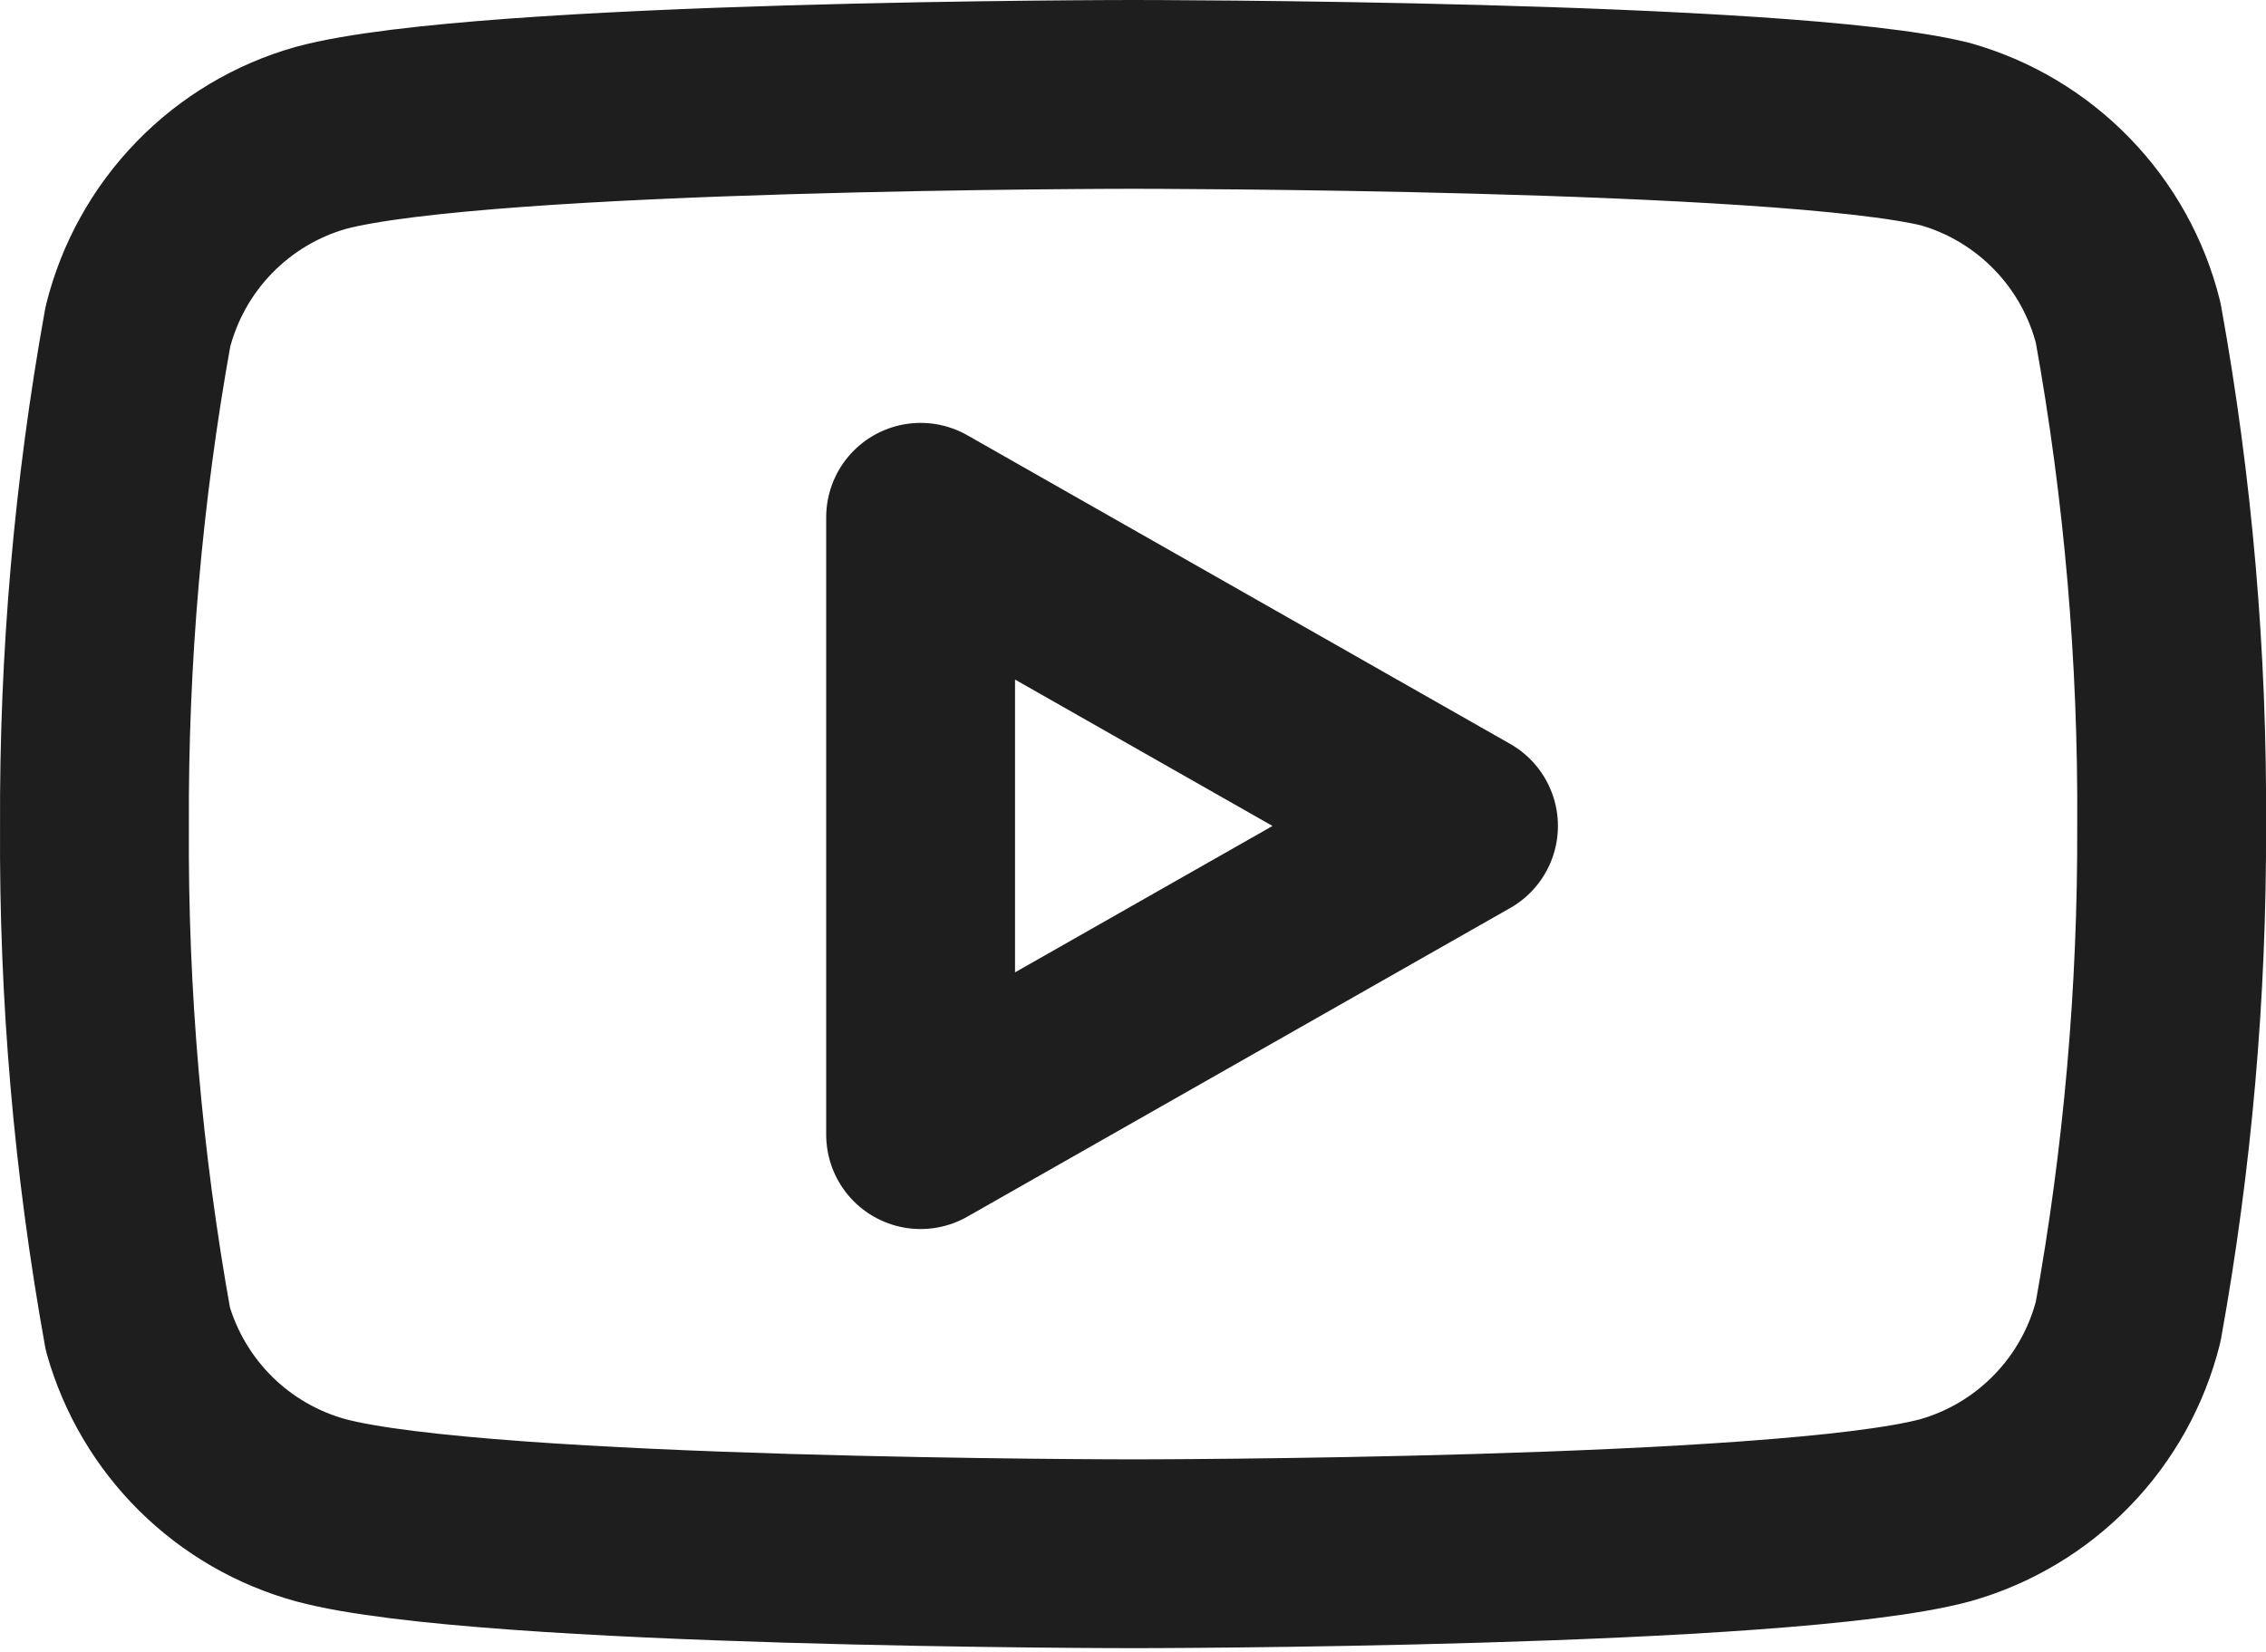
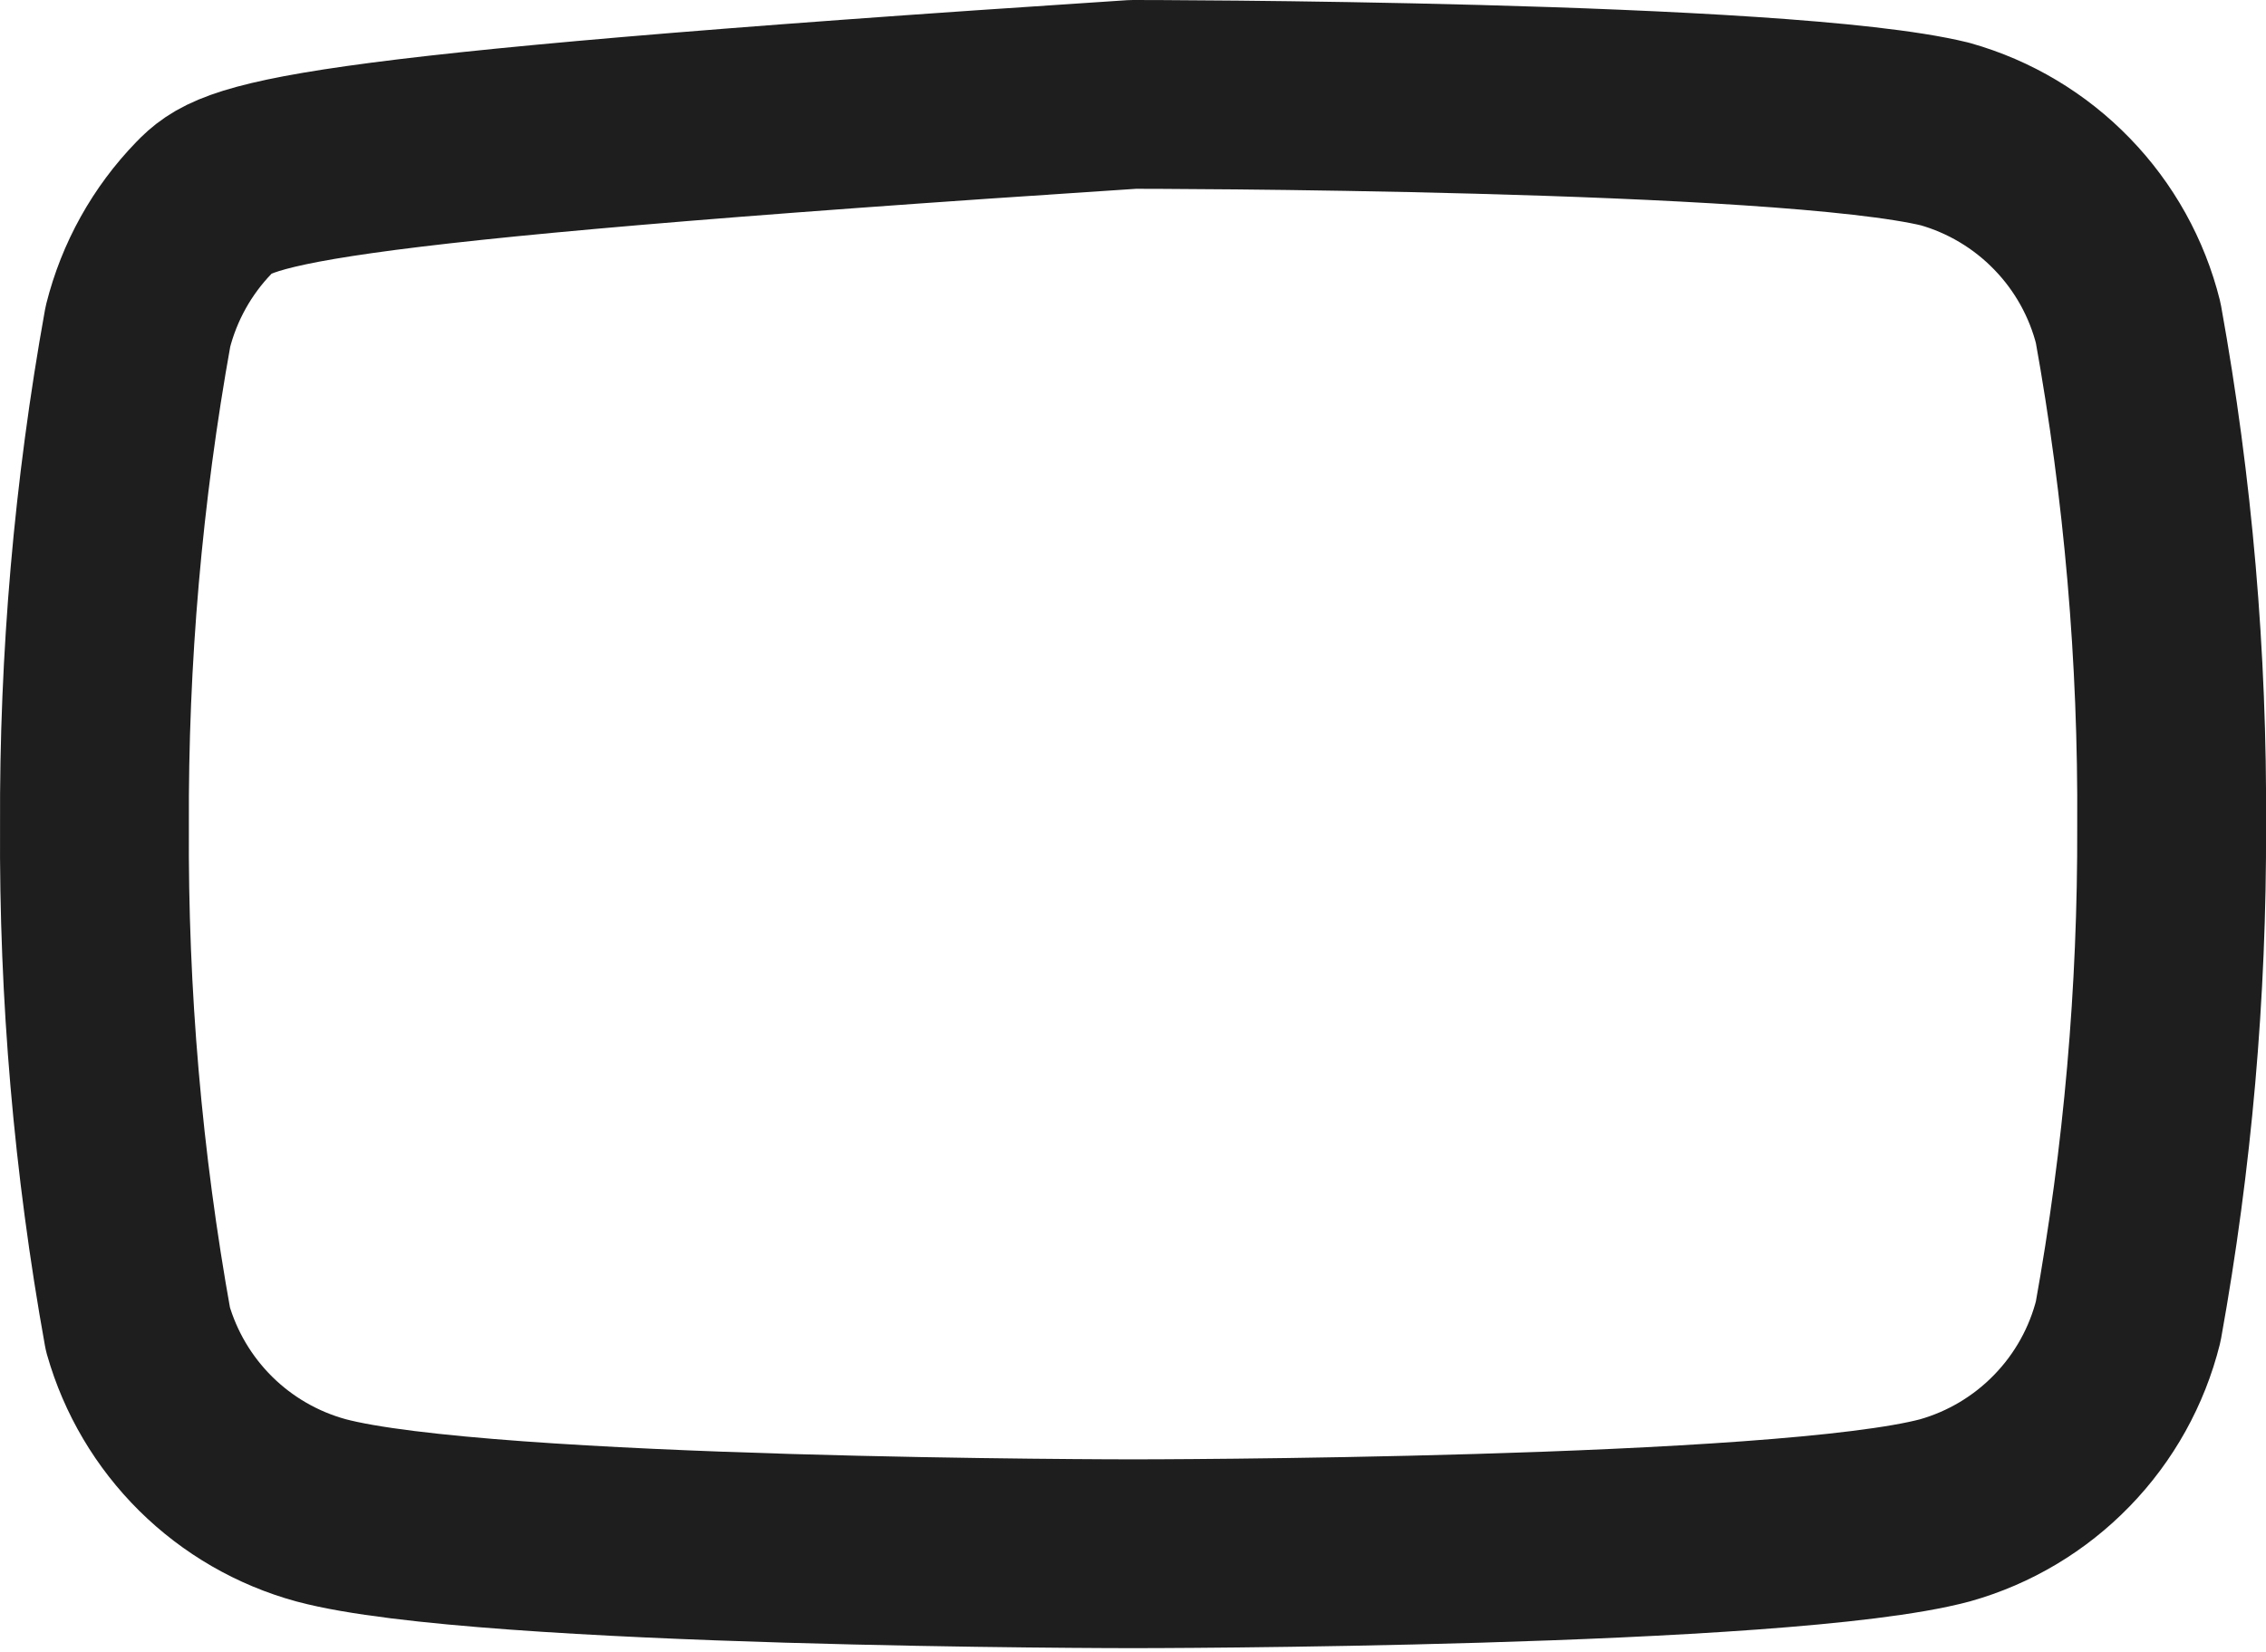
<svg xmlns="http://www.w3.org/2000/svg" fill="none" height="100%" overflow="visible" preserveAspectRatio="none" style="display: block;" viewBox="0 0 48 35" width="100%">
  <g id="Icon">
-     <path d="M45.081 6.84C44.844 5.891 44.36 5.021 43.678 4.319C42.997 3.616 42.143 3.106 41.201 2.84C37.761 2 24.001 2 24.001 2C24.001 2 10.241 2 6.801 2.92C5.86 3.186 5.005 3.696 4.324 4.399C3.643 5.101 3.159 5.971 2.921 6.92C2.292 10.411 1.984 13.953 2.001 17.5C1.979 21.074 2.287 24.643 2.921 28.16C3.183 29.08 3.678 29.916 4.357 30.589C5.037 31.262 5.879 31.748 6.801 32C10.241 32.92 24.001 32.92 24.001 32.92C24.001 32.92 37.761 32.92 41.201 32C42.143 31.734 42.997 31.224 43.678 30.521C44.36 29.819 44.844 28.949 45.081 28C45.706 24.535 46.014 21.021 46.001 17.5C46.024 13.926 45.716 10.357 45.081 6.84Z" stroke="#1E1E1E" stroke-linecap="round" stroke-linejoin="round" stroke-width="4" />
-     <path d="M19.501 24.04L31.001 17.5L19.501 10.96V24.04Z" stroke="#1E1E1E" stroke-linecap="round" stroke-linejoin="round" stroke-width="4" />
+     <path d="M45.081 6.84C44.844 5.891 44.36 5.021 43.678 4.319C42.997 3.616 42.143 3.106 41.201 2.84C37.761 2 24.001 2 24.001 2C5.86 3.186 5.005 3.696 4.324 4.399C3.643 5.101 3.159 5.971 2.921 6.92C2.292 10.411 1.984 13.953 2.001 17.5C1.979 21.074 2.287 24.643 2.921 28.16C3.183 29.08 3.678 29.916 4.357 30.589C5.037 31.262 5.879 31.748 6.801 32C10.241 32.92 24.001 32.92 24.001 32.92C24.001 32.92 37.761 32.92 41.201 32C42.143 31.734 42.997 31.224 43.678 30.521C44.36 29.819 44.844 28.949 45.081 28C45.706 24.535 46.014 21.021 46.001 17.5C46.024 13.926 45.716 10.357 45.081 6.84Z" stroke="#1E1E1E" stroke-linecap="round" stroke-linejoin="round" stroke-width="4" />
  </g>
</svg>